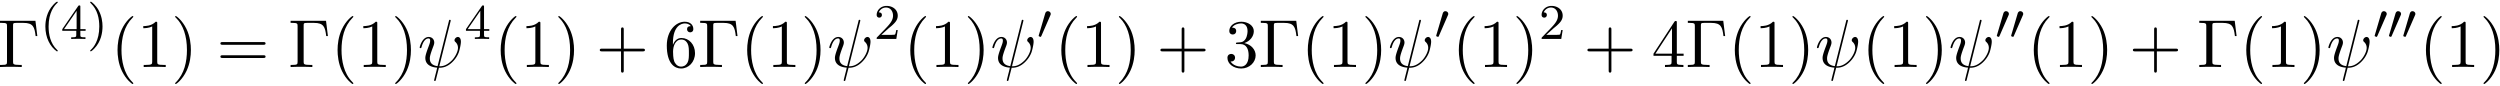
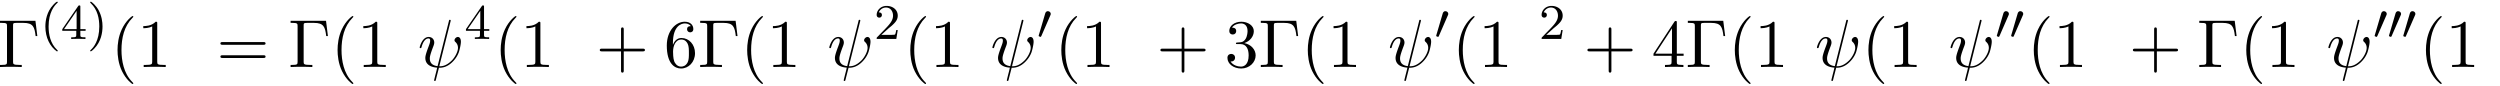
<svg xmlns="http://www.w3.org/2000/svg" xmlns:xlink="http://www.w3.org/1999/xlink" width="671" height="23" viewBox="1872.38 1482.946 401.096 13.748">
  <defs>
    <path id="g0-48" d="M2.112-3.778c.04-.103.072-.16.072-.239 0-.263-.24-.438-.462-.438-.32 0-.407.279-.439.39L.271-.63c-.032.096-.032.12-.032.128 0 .072.048.088.128.111.143.064.159.064.175.064.024 0 .072 0 .127-.135z" />
    <path id="g1-32" d="M5.258-7.287c.011-.044.033-.11.033-.164 0-.109-.076-.12-.131-.12-.11 0-.12.022-.164.218L3.186-.142c-.83-.098-1.244-.502-1.244-1.222 0-.218 0-.501.589-2.029.044-.13.12-.316.12-.534 0-.491-.35-.895-.895-.895-1.036 0-1.44 1.582-1.44 1.68 0 .11.11.11.131.11.11 0 .12-.023.175-.197.294-1.036.73-1.353 1.102-1.353.087 0 .272 0 .272.35 0 .283-.109.556-.25.937-.524 1.375-.524 1.659-.524 1.844 0 1.036.85 1.484 1.898 1.55-.087.392-.087.414-.24.992-.033.12-.25 1.004-.25 1.036 0 .011 0 .11.13.11.022 0 .076 0 .098-.044.033-.022.098-.295.131-.448L3.404.12c.403 0 1.363 0 2.389-1.167a4.1 4.1 0 0 0 .796-1.31c.098-.272.338-1.221.338-1.701 0-.611-.294-.764-.48-.764-.272 0-.545.284-.545.524 0 .142.065.207.163.294.12.12.393.404.393.928 0 .698-.567 1.592-.949 1.985-.96.971-1.658.971-2.05.971z" />
    <path id="g2-40" d="M2.654 1.993c.064 0 .16 0 .16-.096 0-.032-.009-.04-.112-.144C1.61.725 1.339-.757 1.339-1.993c0-2.295.948-3.37 1.355-3.738.111-.103.12-.111.12-.15s-.032-.097-.112-.097c-.128 0-.526.407-.59.479C1.044-4.384.821-2.95.821-1.993c0 1.786.75 3.22 1.833 3.986" />
    <path id="g2-41" d="M2.463-1.993c0-.757-.128-1.665-.622-2.606-.39-.733-1.116-1.379-1.26-1.379-.079 0-.103.056-.103.096 0 .032 0 .048.096.144 1.116 1.06 1.37 2.518 1.37 3.745C1.945.295.997 1.38.59 1.745c-.104.104-.112.112-.112.152s.024.096.104.096c.127 0 .526-.407.59-.479C2.24.4 2.462-1.036 2.462-1.993" />
    <path id="g2-50" d="M2.248-1.626c.127-.12.462-.382.59-.494.494-.454.964-.893.964-1.618 0-.948-.797-1.562-1.794-1.562-.956 0-1.586.725-1.586 1.434 0 .391.311.447.423.447a.41.41 0 0 0 .414-.423c0-.414-.398-.414-.494-.414a1.23 1.23 0 0 1 1.156-.781c.741 0 1.124.63 1.124 1.299 0 .829-.582 1.435-1.523 2.399L.518-.303C.422-.215.422-.199.422 0h3.149l.23-1.427h-.246c-.024.16-.088.558-.184.71-.047.063-.653.063-.78.063H1.17z" />
    <path id="g2-52" d="M3.14-5.157c0-.16 0-.223-.167-.223-.104 0-.112.008-.191.12L.239-1.57v.263h2.248v.661c0 .295-.024.383-.638.383h-.183V0c.677-.024.693-.024 1.147-.024s.47 0 1.148.024v-.263h-.183c-.614 0-.638-.088-.638-.383v-.661h.845v-.263H3.14zm-.598.646v2.94H.518z" />
    <path id="g3-0" d="M6.044-7.418H.36v.338h.262c.84 0 .862.12.862.513v5.716c0 .393-.022.513-.862.513H.36V0c.382-.033 1.233-.033 1.658-.033.447 0 1.44 0 1.833.033v-.338h-.36c-1.036 0-1.036-.142-1.036-.524v-5.782c0-.36.021-.436.534-.436h1.124c1.56 0 1.789.644 1.963 2.116h.273z" />
    <path id="g3-40" d="M3.61 2.618c0-.033 0-.054-.185-.24-1.363-1.374-1.712-3.436-1.712-5.105 0-1.898.414-3.797 1.756-5.16.142-.131.142-.153.142-.186 0-.076-.044-.109-.11-.109-.108 0-1.09.742-1.734 2.127-.556 1.2-.687 2.411-.687 3.328 0 .85.12 2.17.72 3.403.655 1.342 1.593 2.051 1.702 2.051.065 0 .109-.032.109-.109" />
-     <path id="g3-41" d="M3.153-2.727c0-.851-.12-2.171-.72-3.404C1.778-7.473.84-8.18.73-8.18c-.066 0-.11.043-.11.108 0 .033 0 .055.208.251C1.9-6.742 2.52-5.007 2.52-2.727c0 1.865-.404 3.785-1.756 5.16-.142.13-.142.152-.142.185 0 .066.043.11.109.11.109 0 1.09-.743 1.734-2.128.557-1.2.688-2.41.688-3.327" />
    <path id="g3-43" d="M4.462-2.51h3.043c.153 0 .36 0 .36-.217s-.207-.218-.36-.218H4.462V-6c0-.153 0-.36-.218-.36s-.219.207-.219.36v3.055H.971c-.153 0-.36 0-.36.218s.207.218.36.218h3.054V.545c0 .153 0 .36.219.36s.218-.207.218-.36z" />
    <path id="g3-49" d="M3.207-6.982c0-.262 0-.283-.25-.283-.677.698-1.637.698-1.986.698v.338c.218 0 .862 0 1.429-.284v5.651c0 .393-.033.524-1.015.524h-.349V0c.382-.033 1.331-.033 1.768-.033s1.385 0 1.767.033v-.338h-.35c-.981 0-1.014-.12-1.014-.524z" />
    <path id="g3-51" d="M3.164-3.84c.894-.295 1.527-1.058 1.527-1.92 0-.895-.96-1.505-2.007-1.505-1.102 0-1.931.654-1.931 1.483 0 .36.24.567.556.567.338 0 .556-.24.556-.556 0-.545-.512-.545-.676-.545.338-.535 1.058-.677 1.451-.677.447 0 1.047.24 1.047 1.222 0 .131-.022.764-.305 1.244-.327.523-.698.556-.971.567-.087.01-.35.033-.426.033-.087.01-.163.022-.163.13 0 .12.076.12.262.12h.48c.894 0 1.298.742 1.298 1.812 0 1.483-.753 1.8-1.233 1.8-.469 0-1.287-.186-1.669-.83.382.055.72-.185.72-.6 0-.392-.295-.61-.61-.61-.263 0-.612.152-.612.632C.458-.48 1.473.24 2.662.24c1.33 0 2.323-.993 2.323-2.105 0-.895-.687-1.746-1.821-1.975" />
    <path id="g3-52" d="M3.207-1.8v.95c0 .392-.022.512-.829.512H2.15V0c.447-.033 1.015-.033 1.473-.033s1.036 0 1.483.033v-.338h-.229c-.807 0-.829-.12-.829-.513V-1.8h1.091v-.338h-1.09v-4.964c0-.218 0-.283-.175-.283-.098 0-.131 0-.218.13L.305-2.138v.338zm.066-.338H.61l2.662-4.07z" />
    <path id="g3-54" d="M1.44-3.578v-.262c0-2.76 1.353-3.153 1.91-3.153.26 0 .72.066.96.437-.165 0-.6 0-.6.49 0 .339.26.502.5.502.175 0 .503-.098.503-.523 0-.655-.48-1.178-1.386-1.178-1.396 0-2.869 1.407-2.869 3.818C.458-.535 1.724.24 2.738.24 3.95.24 4.985-.785 4.985-2.225c0-1.386-.97-2.433-2.181-2.433-.742 0-1.146.556-1.364 1.08M2.738-.065c-.687 0-1.014-.655-1.08-.819-.196-.512-.196-1.385-.196-1.581 0-.851.349-1.942 1.33-1.942.175 0 .677 0 1.015.676.197.404.197.96.197 1.495 0 .523 0 1.069-.186 1.461-.327.655-.829.71-1.08.71" />
    <path id="g3-61" d="M7.495-3.567c.163 0 .37 0 .37-.218s-.207-.219-.36-.219H.971c-.153 0-.36 0-.36.219s.207.218.37.218zm.01 2.116c.153 0 .36 0 .36-.218s-.207-.218-.37-.218H.982c-.164 0-.371 0-.371.218s.207.218.36.218z" />
  </defs>
  <g id="page1">
    <use xlink:href="#g3-0" x="1872.02" y="1493.698" />
    <use xlink:href="#g2-40" x="1878.838" y="1489.193" />
    <use xlink:href="#g2-52" x="1882.131" y="1489.193" />
    <use xlink:href="#g2-41" x="1886.365" y="1489.193" />
    <use xlink:href="#g3-40" x="1890.157" y="1493.698" />
    <use xlink:href="#g3-49" x="1894.399" y="1493.698" />
    <use xlink:href="#g3-41" x="1899.854" y="1493.698" />
    <use xlink:href="#g3-61" x="1907.126" y="1493.698" />
    <use xlink:href="#g3-0" x="1918.642" y="1493.698" />
    <use xlink:href="#g3-40" x="1925.46" y="1493.698" />
    <use xlink:href="#g3-49" x="1929.702" y="1493.698" />
    <use xlink:href="#g3-41" x="1935.157" y="1493.698" />
    <use xlink:href="#g1-32" x="1939.399" y="1493.698" />
    <use xlink:href="#g2-52" x="1946.897" y="1489.193" />
    <use xlink:href="#g3-40" x="1951.629" y="1493.698" />
    <use xlink:href="#g3-49" x="1955.872" y="1493.698" />
    <use xlink:href="#g3-41" x="1961.326" y="1493.698" />
    <use xlink:href="#g3-43" x="1967.993" y="1493.698" />
    <use xlink:href="#g3-54" x="1978.902" y="1493.698" />
    <use xlink:href="#g3-0" x="1984.356" y="1493.698" />
    <use xlink:href="#g3-40" x="1991.175" y="1493.698" />
    <use xlink:href="#g3-49" x="1995.417" y="1493.698" />
    <use xlink:href="#g3-41" x="2000.872" y="1493.698" />
    <use xlink:href="#g1-32" x="2005.114" y="1493.698" />
    <use xlink:href="#g2-50" x="2012.611" y="1489.193" />
    <use xlink:href="#g3-40" x="2017.344" y="1493.698" />
    <use xlink:href="#g3-49" x="2021.586" y="1493.698" />
    <use xlink:href="#g3-41" x="2027.041" y="1493.698" />
    <use xlink:href="#g1-32" x="2031.283" y="1493.698" />
    <use xlink:href="#g0-48" x="2038.781" y="1489.193" />
    <use xlink:href="#g3-40" x="2041.576" y="1493.698" />
    <use xlink:href="#g3-49" x="2045.818" y="1493.698" />
    <use xlink:href="#g3-41" x="2051.273" y="1493.698" />
    <use xlink:href="#g3-43" x="2057.939" y="1493.698" />
    <use xlink:href="#g3-51" x="2068.849" y="1493.698" />
    <use xlink:href="#g3-0" x="2074.303" y="1493.698" />
    <use xlink:href="#g3-40" x="2081.121" y="1493.698" />
    <use xlink:href="#g3-49" x="2085.364" y="1493.698" />
    <use xlink:href="#g3-41" x="2090.818" y="1493.698" />
    <use xlink:href="#g1-32" x="2095.061" y="1493.698" />
    <use xlink:href="#g0-48" x="2102.558" y="1489.193" />
    <use xlink:href="#g3-40" x="2105.353" y="1493.698" />
    <use xlink:href="#g3-49" x="2109.596" y="1493.698" />
    <use xlink:href="#g3-41" x="2115.05" y="1493.698" />
    <use xlink:href="#g2-50" x="2119.293" y="1489.193" />
    <use xlink:href="#g3-43" x="2126.449" y="1493.698" />
    <use xlink:href="#g3-52" x="2137.358" y="1493.698" />
    <use xlink:href="#g3-0" x="2142.813" y="1493.698" />
    <use xlink:href="#g3-40" x="2149.631" y="1493.698" />
    <use xlink:href="#g3-49" x="2153.874" y="1493.698" />
    <use xlink:href="#g3-41" x="2159.328" y="1493.698" />
    <use xlink:href="#g1-32" x="2163.571" y="1493.698" />
    <use xlink:href="#g3-40" x="2171.068" y="1493.698" />
    <use xlink:href="#g3-49" x="2175.31" y="1493.698" />
    <use xlink:href="#g3-41" x="2180.765" y="1493.698" />
    <use xlink:href="#g1-32" x="2185.007" y="1493.698" />
    <use xlink:href="#g0-48" x="2192.505" y="1489.193" />
    <use xlink:href="#g0-48" x="2194.802" y="1489.193" />
    <use xlink:href="#g3-40" x="2197.597" y="1493.698" />
    <use xlink:href="#g3-49" x="2201.839" y="1493.698" />
    <use xlink:href="#g3-41" x="2207.294" y="1493.698" />
    <use xlink:href="#g3-43" x="2213.961" y="1493.698" />
    <use xlink:href="#g3-0" x="2224.87" y="1493.698" />
    <use xlink:href="#g3-40" x="2231.688" y="1493.698" />
    <use xlink:href="#g3-49" x="2235.93" y="1493.698" />
    <use xlink:href="#g3-41" x="2241.385" y="1493.698" />
    <use xlink:href="#g1-32" x="2245.627" y="1493.698" />
    <use xlink:href="#g0-48" x="2253.125" y="1489.193" />
    <use xlink:href="#g0-48" x="2255.422" y="1489.193" />
    <use xlink:href="#g0-48" x="2257.719" y="1489.193" />
    <use xlink:href="#g3-40" x="2260.514" y="1493.698" />
    <use xlink:href="#g3-49" x="2264.756" y="1493.698" />
    <use xlink:href="#g3-41" x="2270.211" y="1493.698" />
  </g>
  <script type="text/ecmascript">if(window.parent.postMessage)window.parent.postMessage("3.76021|503.25|17.25|"+window.location,"*");</script>
</svg>